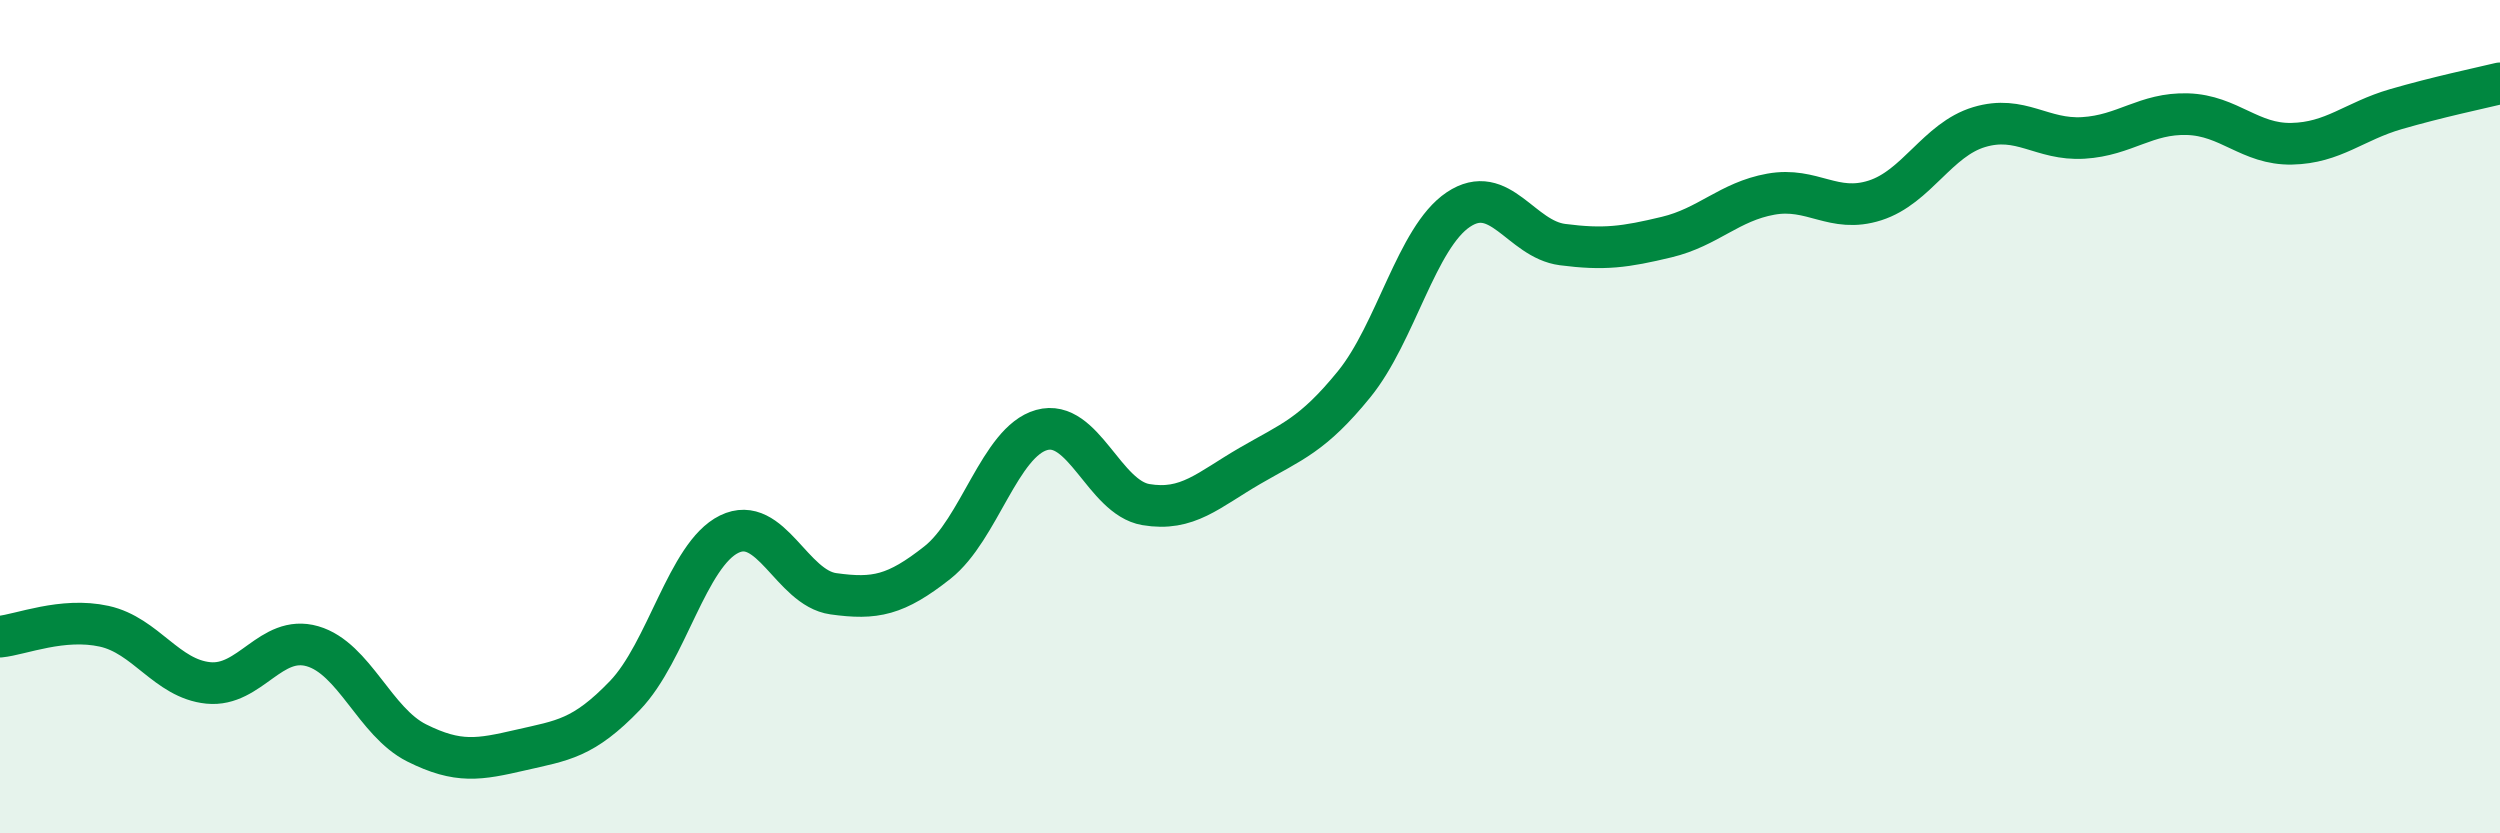
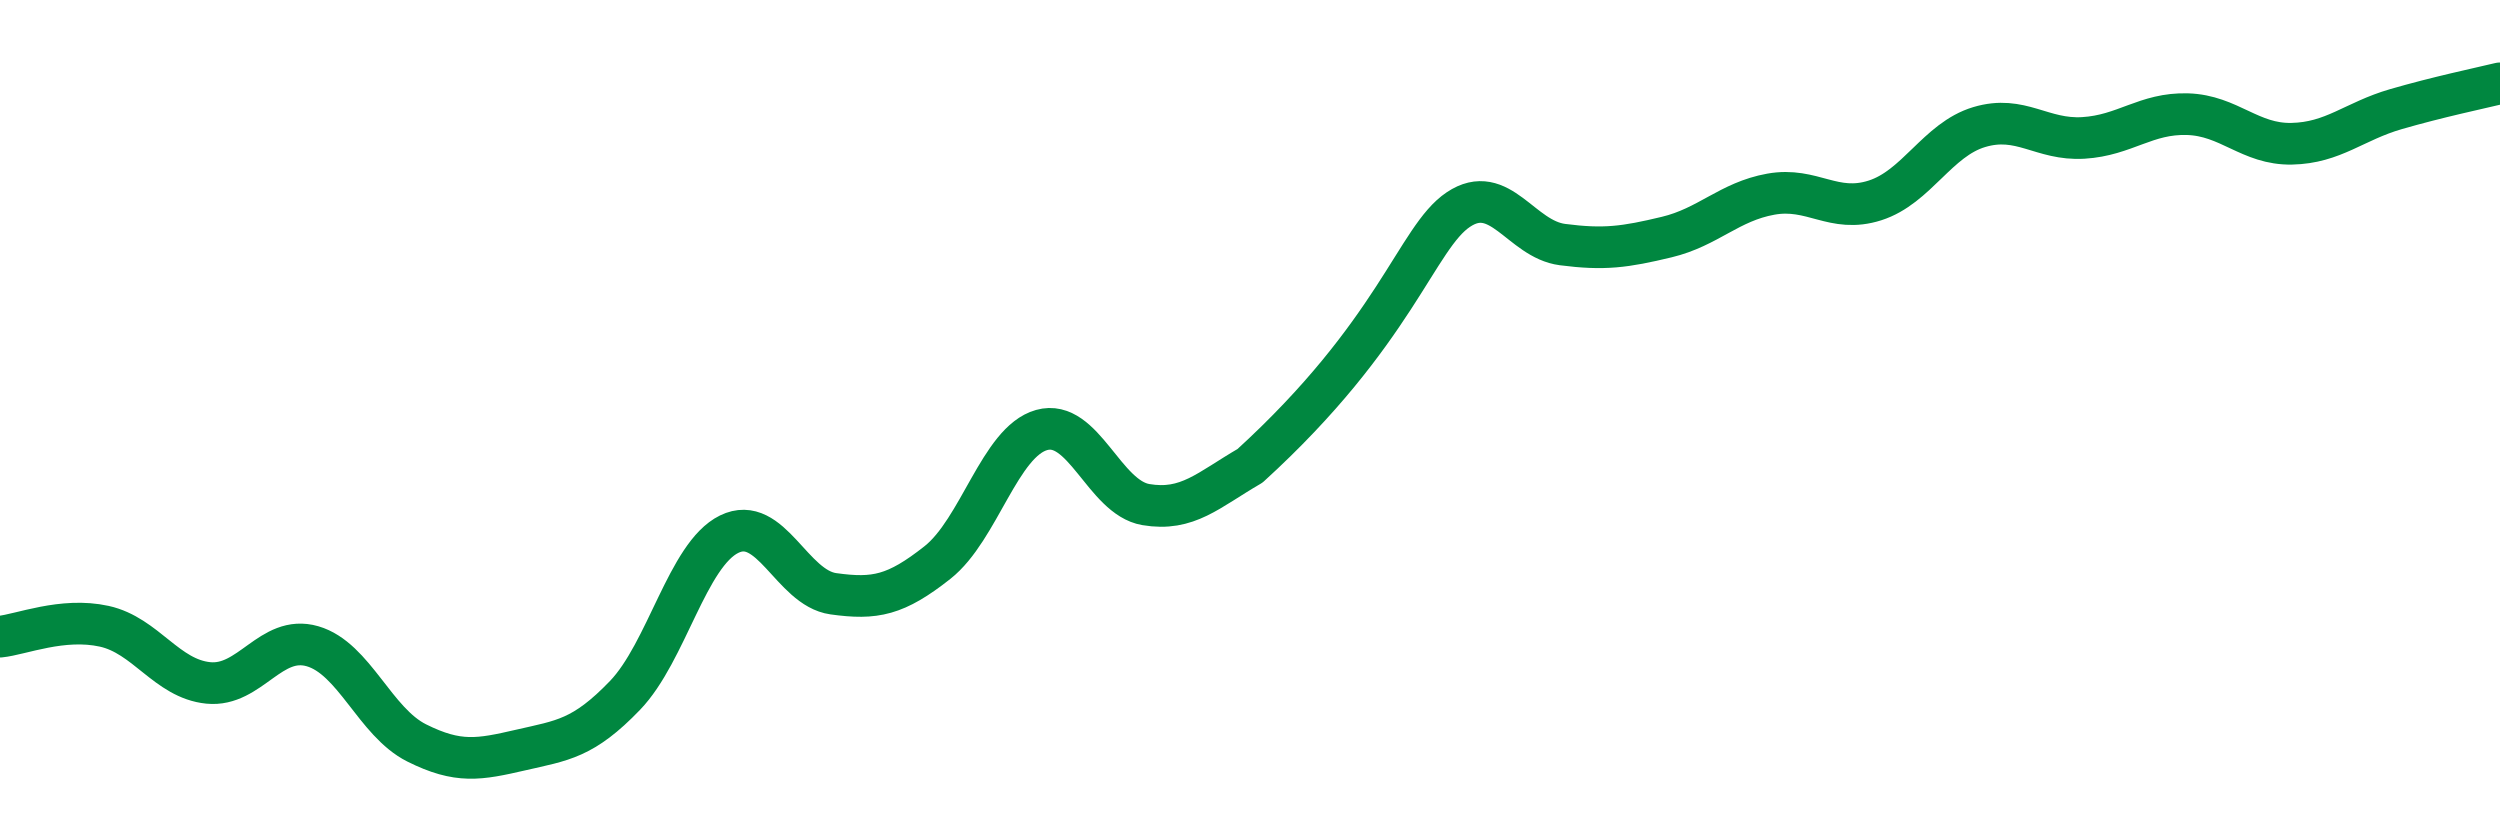
<svg xmlns="http://www.w3.org/2000/svg" width="60" height="20" viewBox="0 0 60 20">
-   <path d="M 0,15.28 C 0.5,15.23 1.5,14.81 2.5,15.03 C 3.5,15.25 4,16.29 5,16.39 C 6,16.49 6.5,15.22 7.5,15.51 C 8.5,15.8 9,17.33 10,17.83 C 11,18.33 11.5,18.23 12.5,18 C 13.5,17.77 14,17.73 15,16.69 C 16,15.65 16.5,13.31 17.5,12.82 C 18.5,12.33 19,14.11 20,14.25 C 21,14.39 21.5,14.29 22.5,13.5 C 23.5,12.71 24,10.6 25,10.32 C 26,10.04 26.5,11.94 27.5,12.11 C 28.5,12.28 29,11.76 30,11.18 C 31,10.6 31.5,10.45 32.5,9.22 C 33.5,7.99 34,5.7 35,5.03 C 36,4.36 36.5,5.74 37.5,5.87 C 38.5,6 39,5.93 40,5.69 C 41,5.45 41.5,4.84 42.5,4.66 C 43.5,4.48 44,5.13 45,4.81 C 46,4.49 46.5,3.35 47.5,3.05 C 48.5,2.75 49,3.37 50,3.31 C 51,3.25 51.5,2.71 52.5,2.74 C 53.5,2.77 54,3.47 55,3.45 C 56,3.43 56.5,2.91 57.5,2.62 C 58.5,2.33 59.5,2.12 60,2L60 20L0 20Z" fill="#008740" opacity="0.1" stroke-linecap="round" stroke-linejoin="round" />
-   <path d="M 0,15.28 C 0.5,15.23 1.5,14.81 2.5,15.03 C 3.5,15.25 4,16.29 5,16.39 C 6,16.49 6.5,15.22 7.5,15.51 C 8.5,15.8 9,17.33 10,17.83 C 11,18.33 11.5,18.23 12.5,18 C 13.5,17.77 14,17.73 15,16.69 C 16,15.65 16.5,13.31 17.5,12.82 C 18.5,12.33 19,14.11 20,14.25 C 21,14.39 21.5,14.29 22.5,13.5 C 23.5,12.71 24,10.6 25,10.32 C 26,10.04 26.5,11.94 27.5,12.11 C 28.5,12.28 29,11.76 30,11.18 C 31,10.6 31.5,10.45 32.5,9.22 C 33.5,7.99 34,5.7 35,5.03 C 36,4.36 36.5,5.74 37.5,5.87 C 38.5,6 39,5.93 40,5.69 C 41,5.45 41.5,4.84 42.5,4.66 C 43.5,4.48 44,5.13 45,4.81 C 46,4.49 46.5,3.35 47.5,3.05 C 48.5,2.75 49,3.37 50,3.31 C 51,3.25 51.5,2.71 52.5,2.74 C 53.5,2.77 54,3.47 55,3.45 C 56,3.43 56.5,2.91 57.5,2.62 C 58.5,2.33 59.5,2.12 60,2" stroke="#008740" stroke-width="1" fill="none" stroke-linecap="round" stroke-linejoin="round" />
+   <path d="M 0,15.28 C 0.5,15.23 1.5,14.81 2.5,15.03 C 3.5,15.25 4,16.29 5,16.39 C 6,16.49 6.5,15.22 7.5,15.51 C 8.5,15.8 9,17.33 10,17.83 C 11,18.33 11.5,18.23 12.5,18 C 13.5,17.77 14,17.73 15,16.69 C 16,15.65 16.5,13.31 17.5,12.82 C 18.5,12.33 19,14.11 20,14.25 C 21,14.39 21.5,14.29 22.5,13.5 C 23.5,12.71 24,10.6 25,10.32 C 26,10.04 26.5,11.94 27.5,12.11 C 28.5,12.28 29,11.76 30,11.18 C 33.5,7.99 34,5.7 35,5.03 C 36,4.36 36.5,5.74 37.5,5.87 C 38.5,6 39,5.93 40,5.69 C 41,5.45 41.5,4.84 42.5,4.66 C 43.5,4.48 44,5.13 45,4.81 C 46,4.49 46.5,3.35 47.5,3.05 C 48.5,2.75 49,3.37 50,3.31 C 51,3.25 51.5,2.71 52.5,2.74 C 53.5,2.77 54,3.47 55,3.45 C 56,3.43 56.5,2.91 57.5,2.62 C 58.5,2.33 59.5,2.12 60,2" stroke="#008740" stroke-width="1" fill="none" stroke-linecap="round" stroke-linejoin="round" />
</svg>